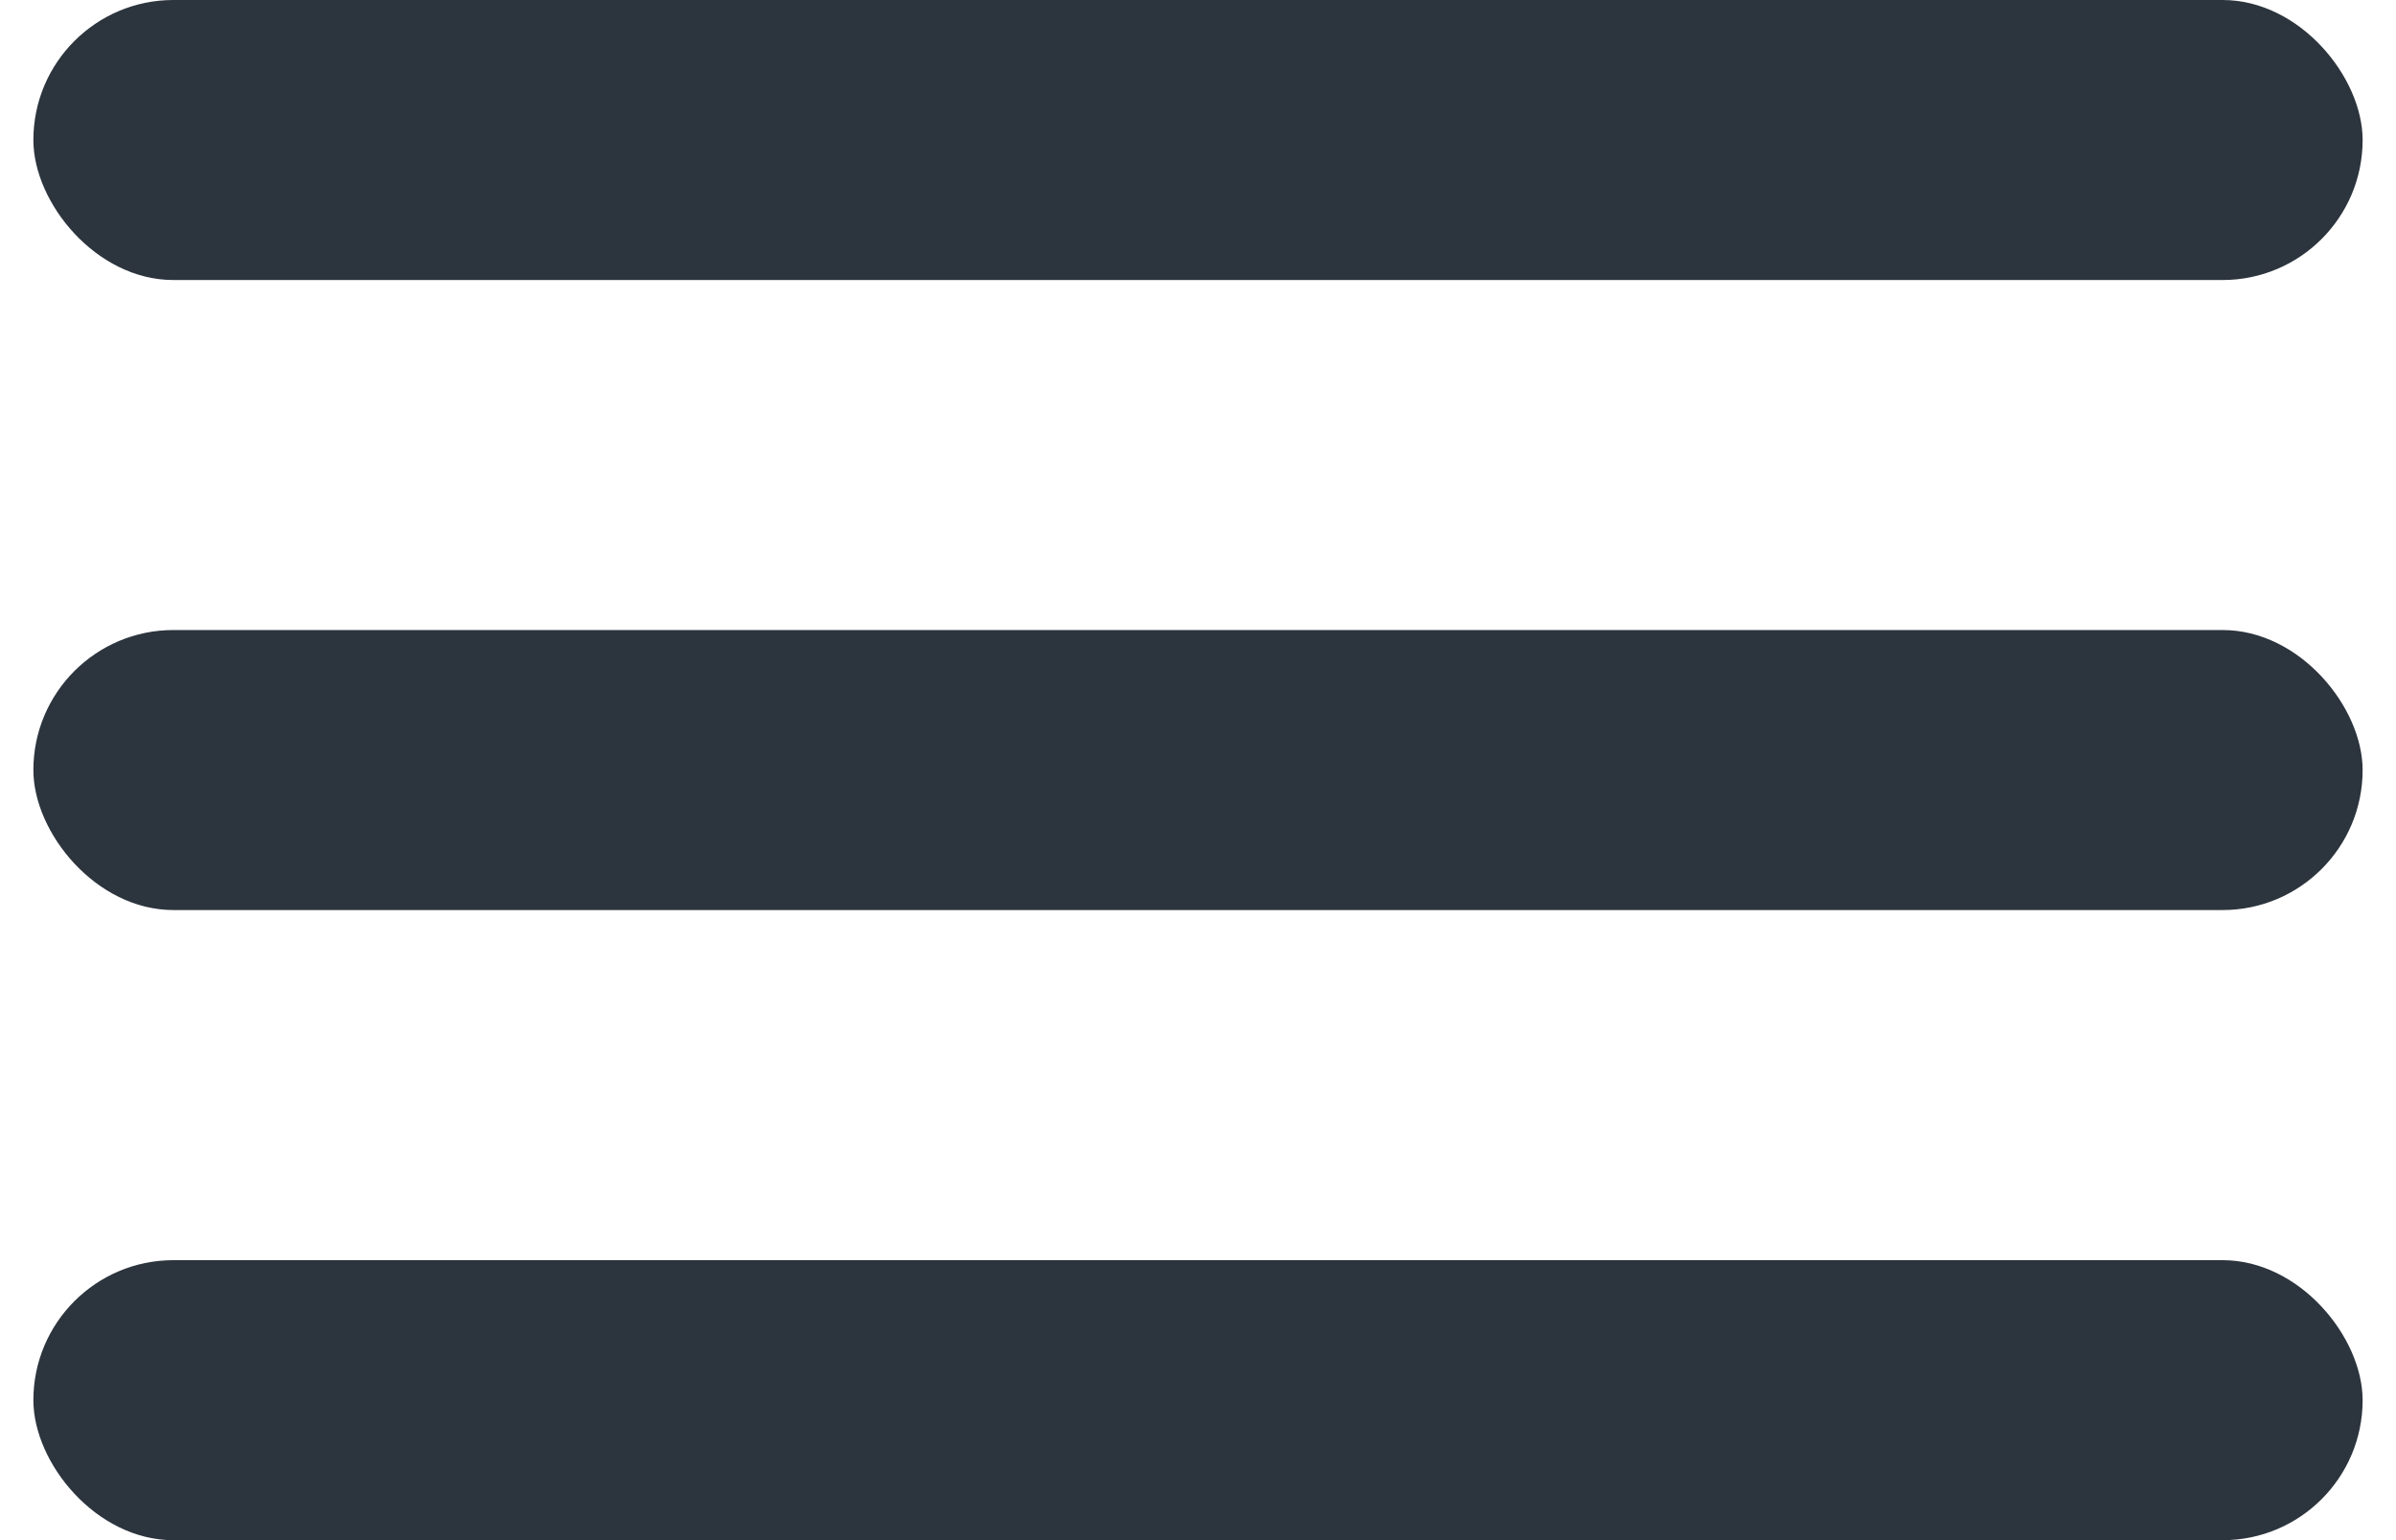
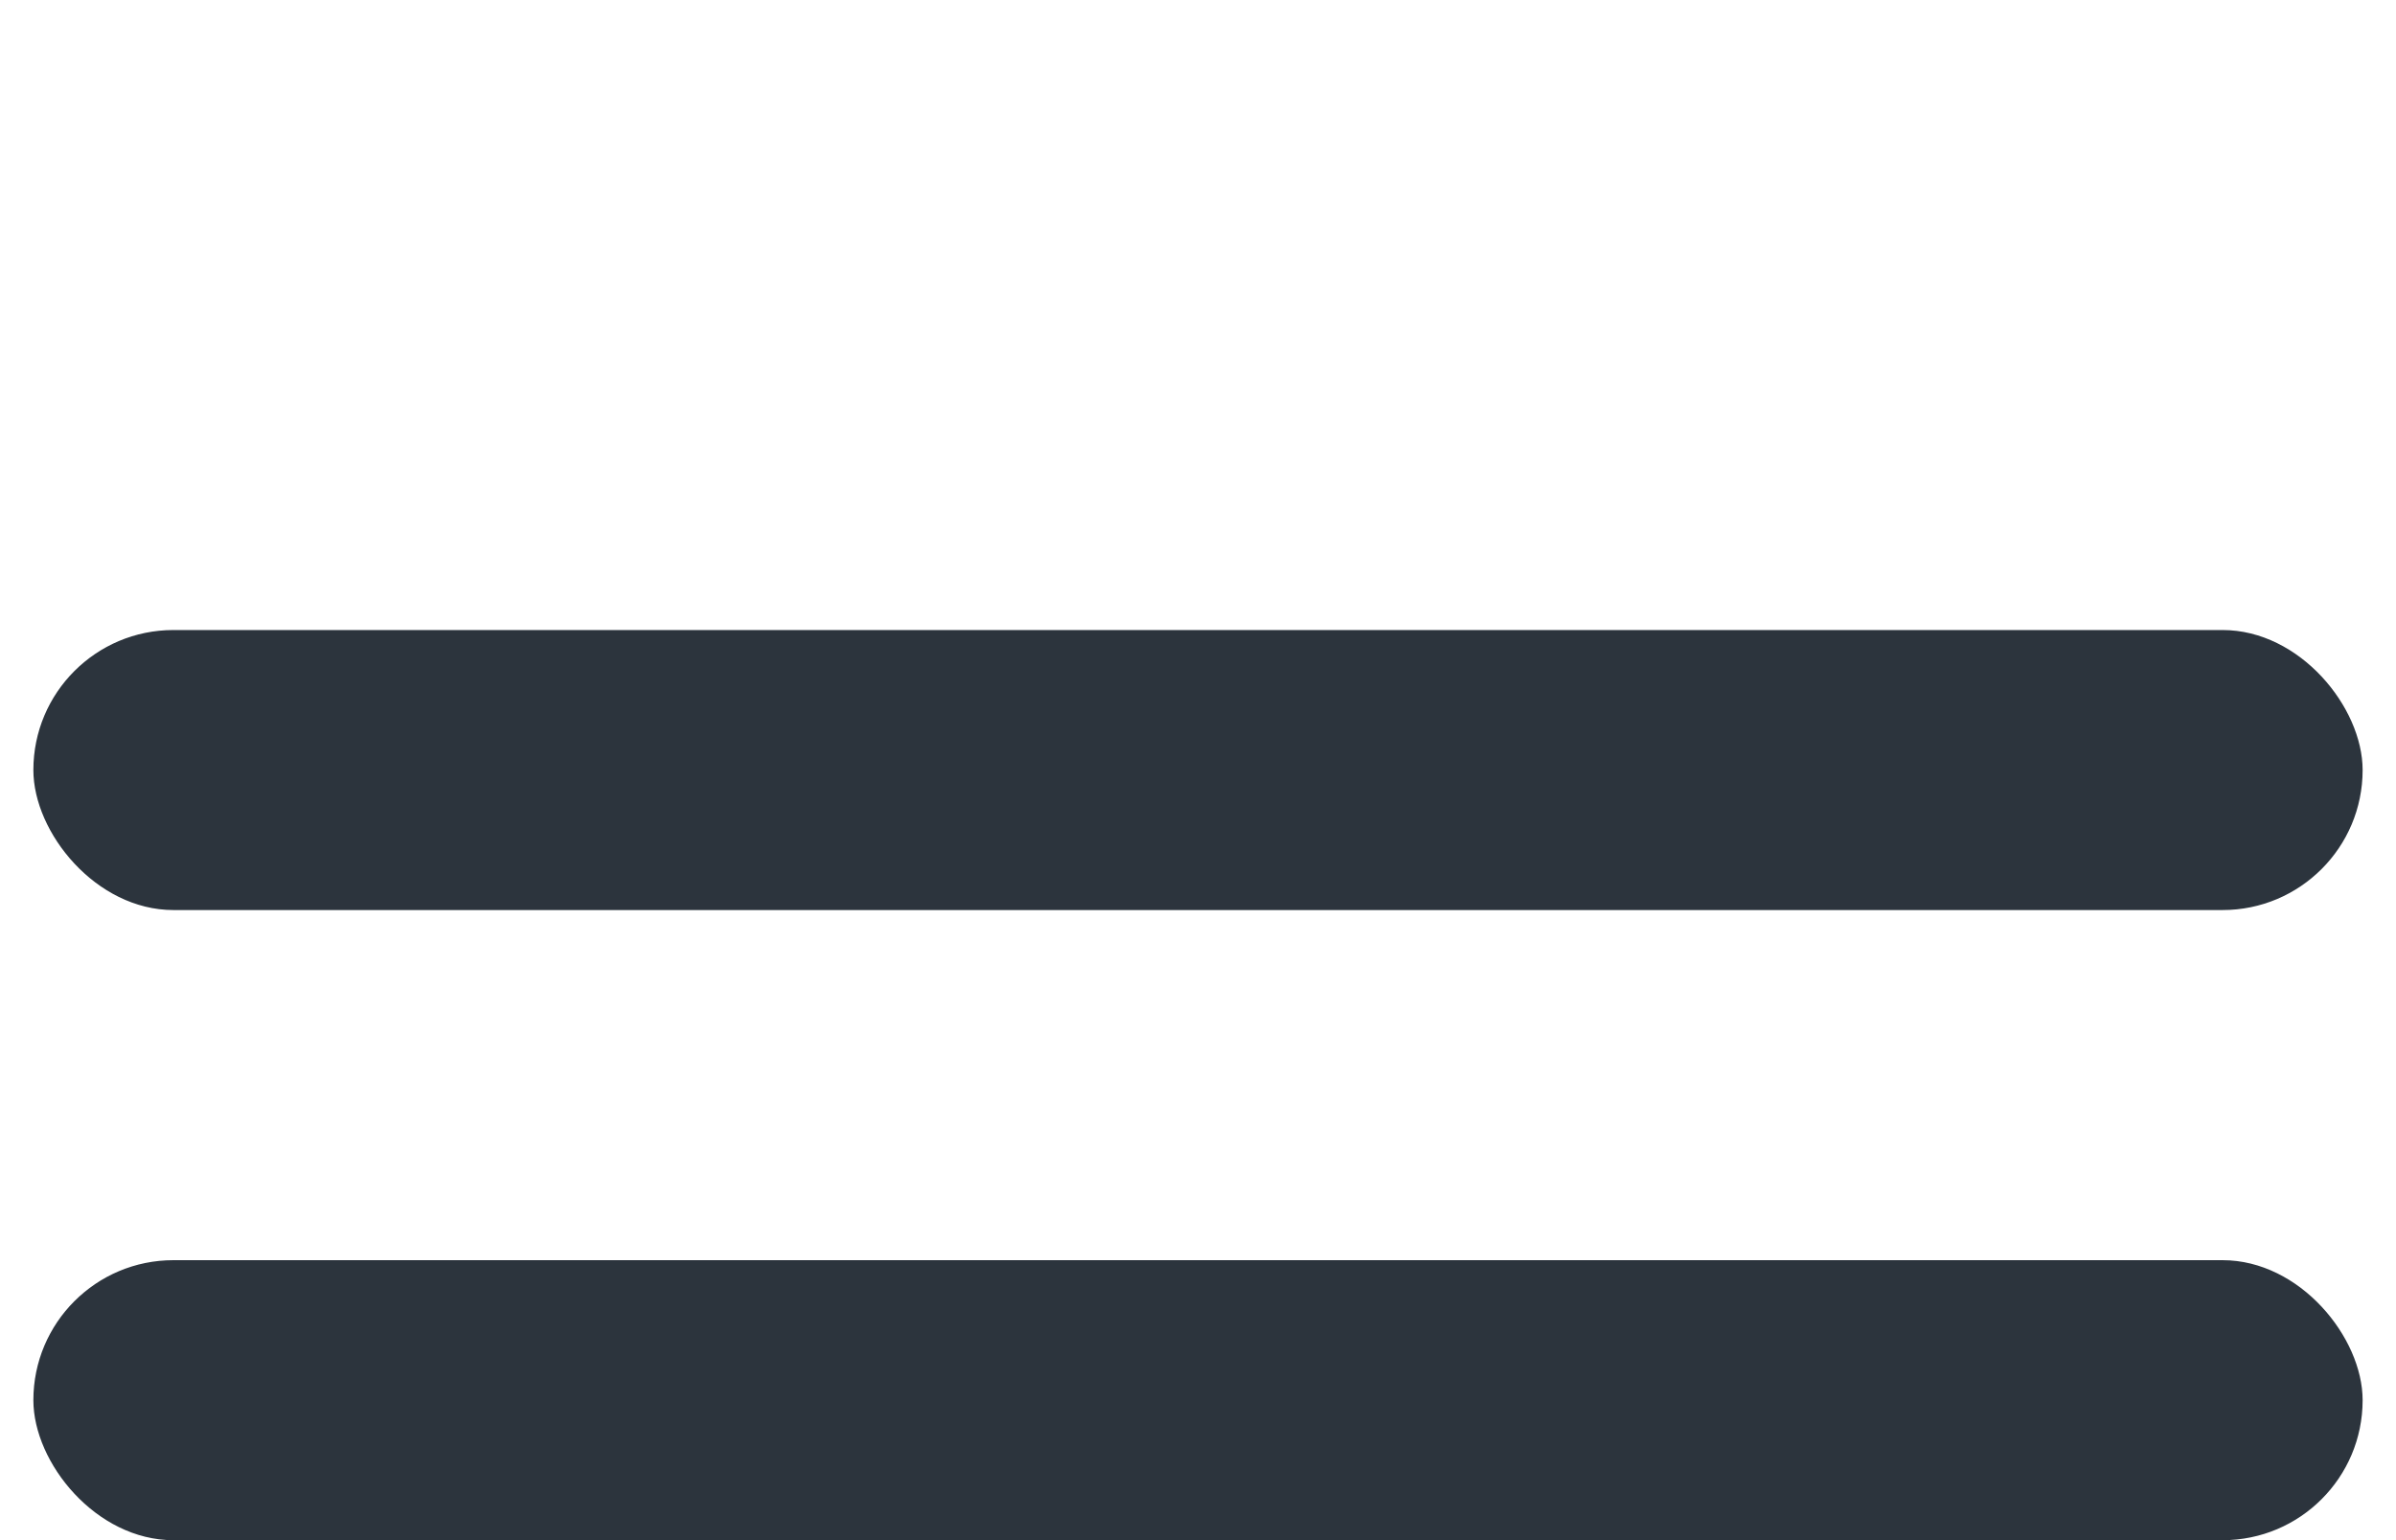
<svg xmlns="http://www.w3.org/2000/svg" width="42" height="27" viewBox="0 0 42 27" fill="none">
-   <rect x="0.585" width="40.83" height="4.909" rx="2.455" fill="#2C343D" />
  <rect x="0.585" y="11.045" width="40.83" height="4.909" rx="2.455" fill="#2C343D" />
  <rect x="0.585" y="22.092" width="40.83" height="4.909" rx="2.455" fill="#2C343D" />
</svg>